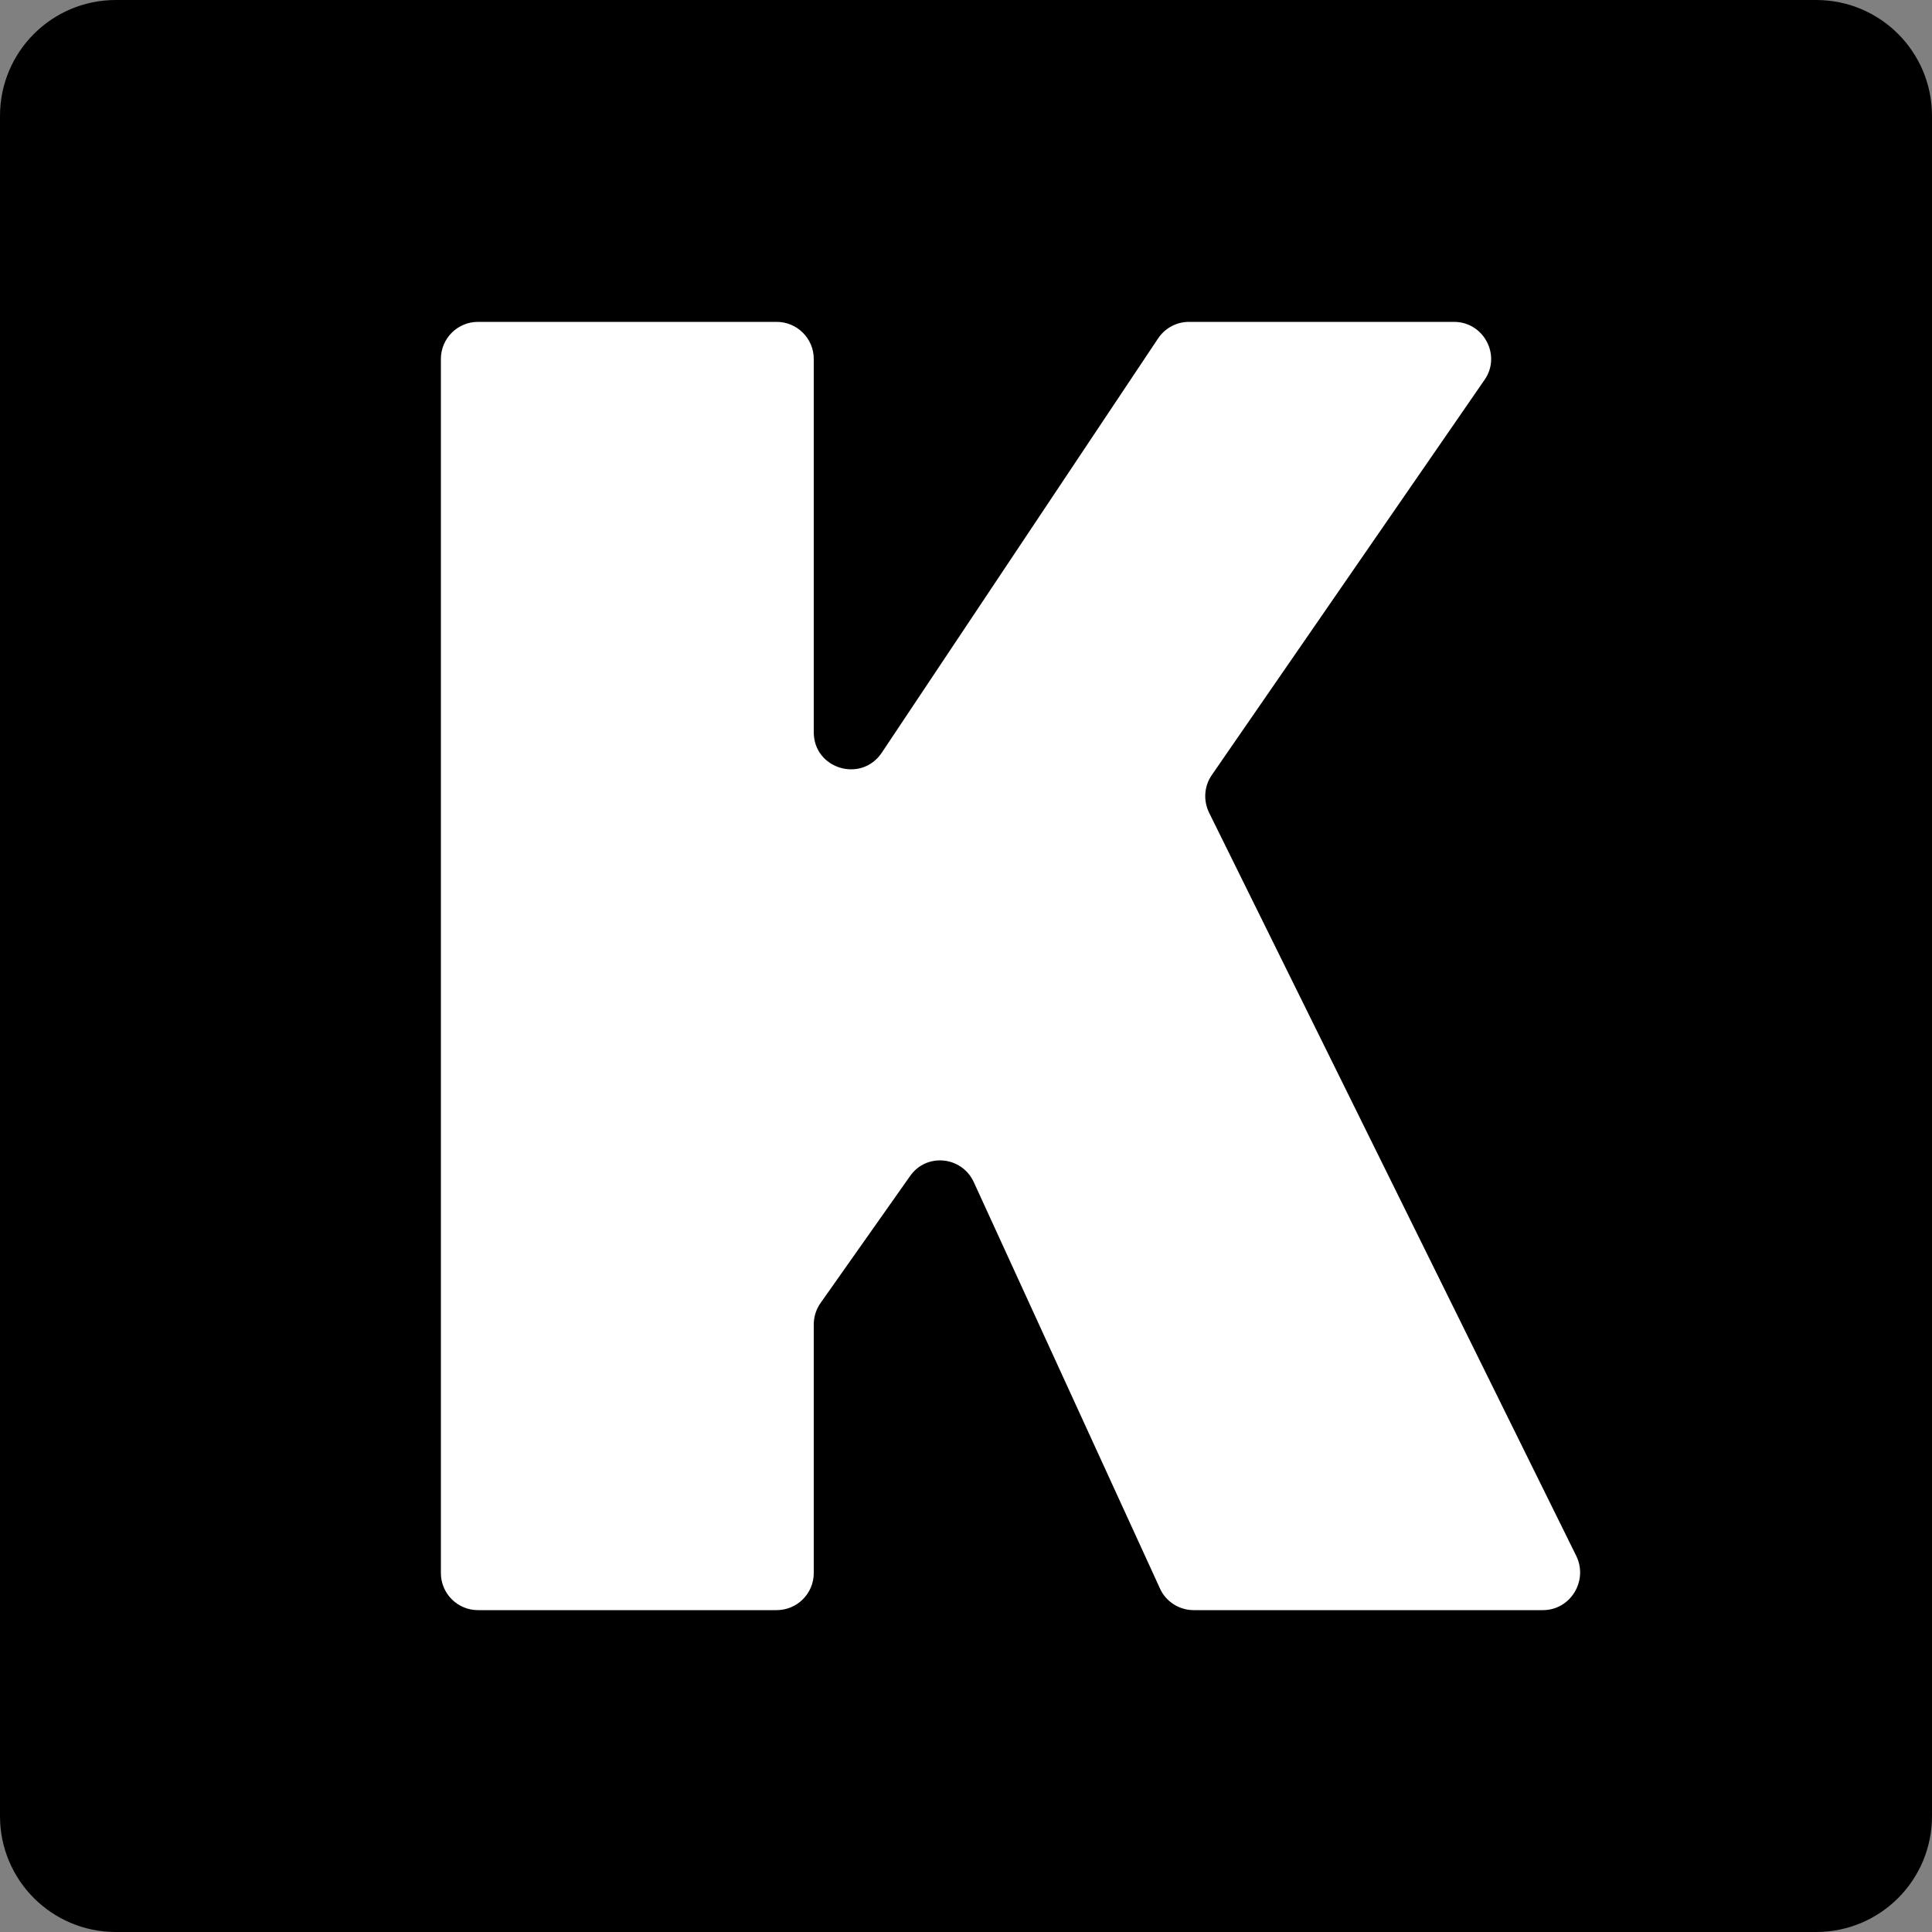
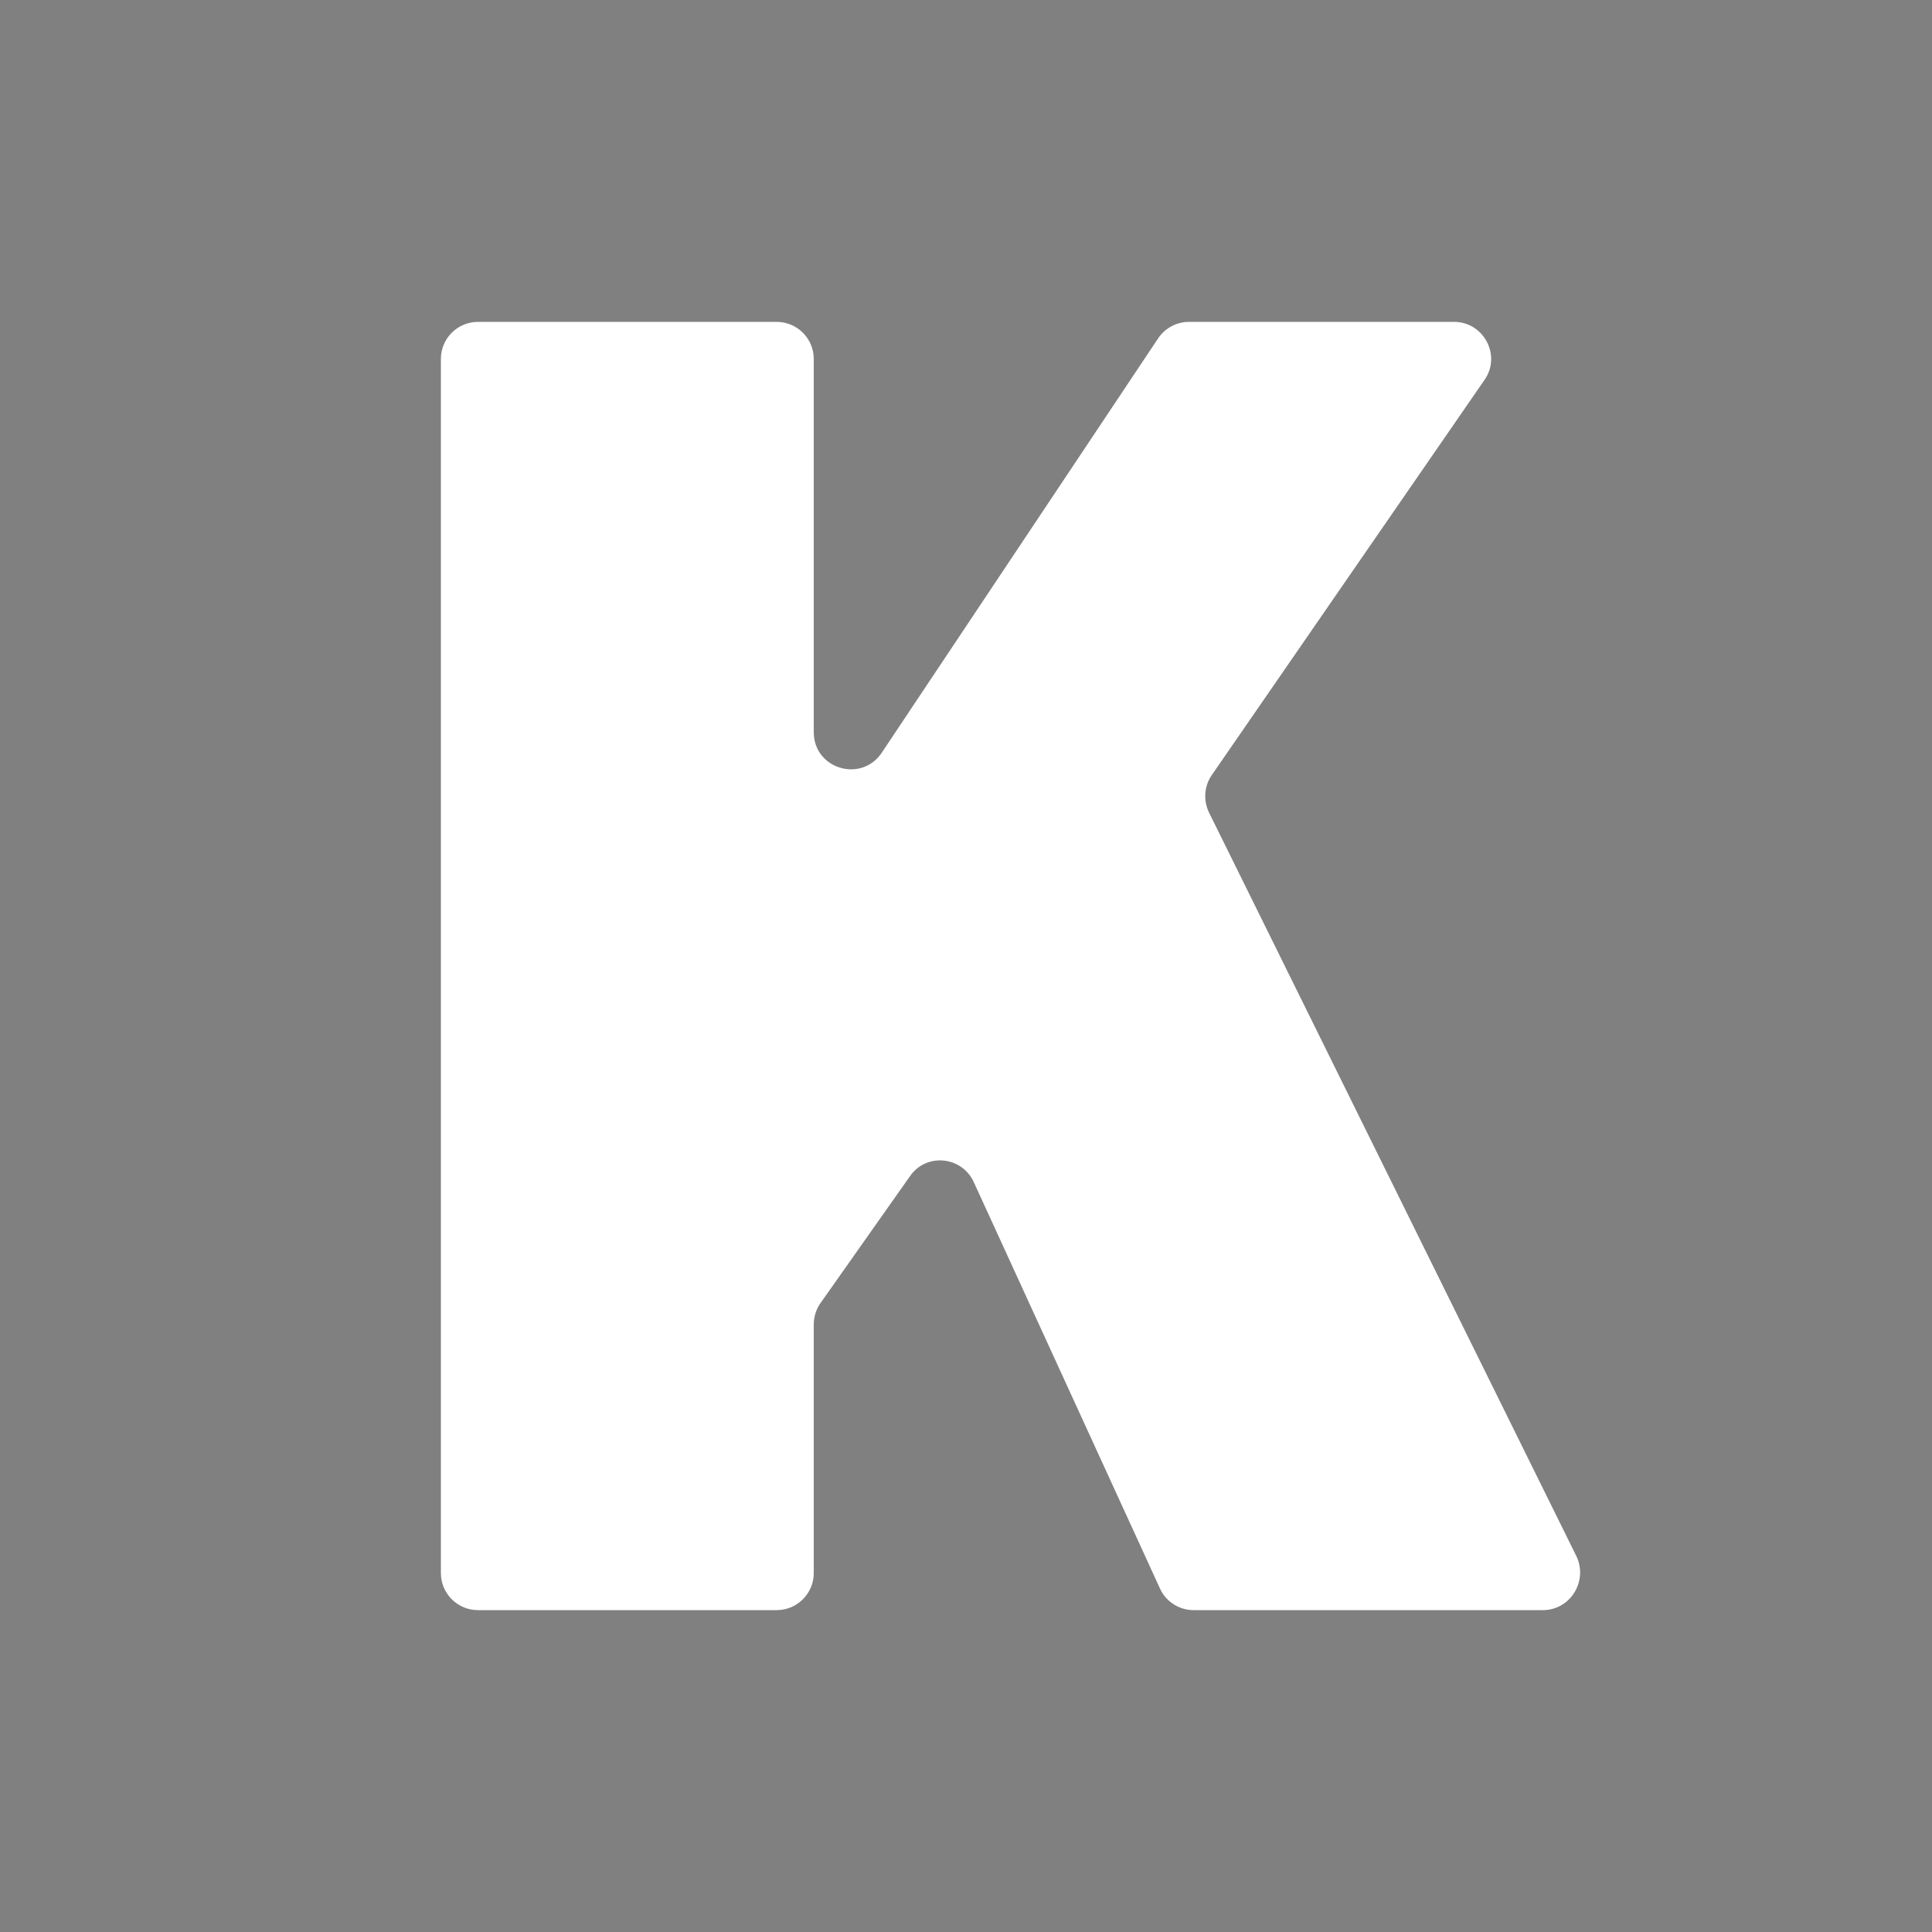
<svg xmlns="http://www.w3.org/2000/svg" version="1.1" id="Layer_1" x="0px" y="0px" viewBox="0 0 500 500" style="enable-background:new 0 0 500 500;" xml:space="preserve">
  <rect x="0" y="0" width="500" height="500" fill="#808080" stroke="none" />
  <style type="text/css"> .st0{fill:#FFFFFF;} </style>
  <g>
    <g>
-       <path d="M470,500H30c-16.6,0-30-13.4-30-30V30C0,13.4,13.4,0,30,0h440c16.6,0,30,13.4,30,30v440C500,486.6,486.6,500,470,500z" />
-     </g>
+       </g>
    <g>
      <g>
        <path class="st0" d="M399.3,416.7h-90.4c-3.7,0-7.2-2.2-8.7-5.6L252,305.9c-3.1-6.7-12.3-7.6-16.5-1.5l-23.2,32.9 c-1.1,1.6-1.7,3.5-1.7,5.5v64.3c0,5.3-4.3,9.6-9.6,9.6h-77.3c-5.3,0-9.6-4.3-9.6-9.6V92.9c0-5.3,4.3-9.6,9.6-9.6H201 c5.3,0,9.6,4.3,9.6,9.6v96.6c0,9.5,12.3,13.2,17.6,5.3l71.5-107.2c1.8-2.7,4.8-4.3,8-4.3h68.6c7.7,0,12.3,8.7,7.9,15l-70.6,102.3 c-2,2.9-2.2,6.6-0.7,9.7l95.1,192.5C411,409.2,406.4,416.7,399.3,416.7z" />
      </g>
    </g>
  </g>
</svg>